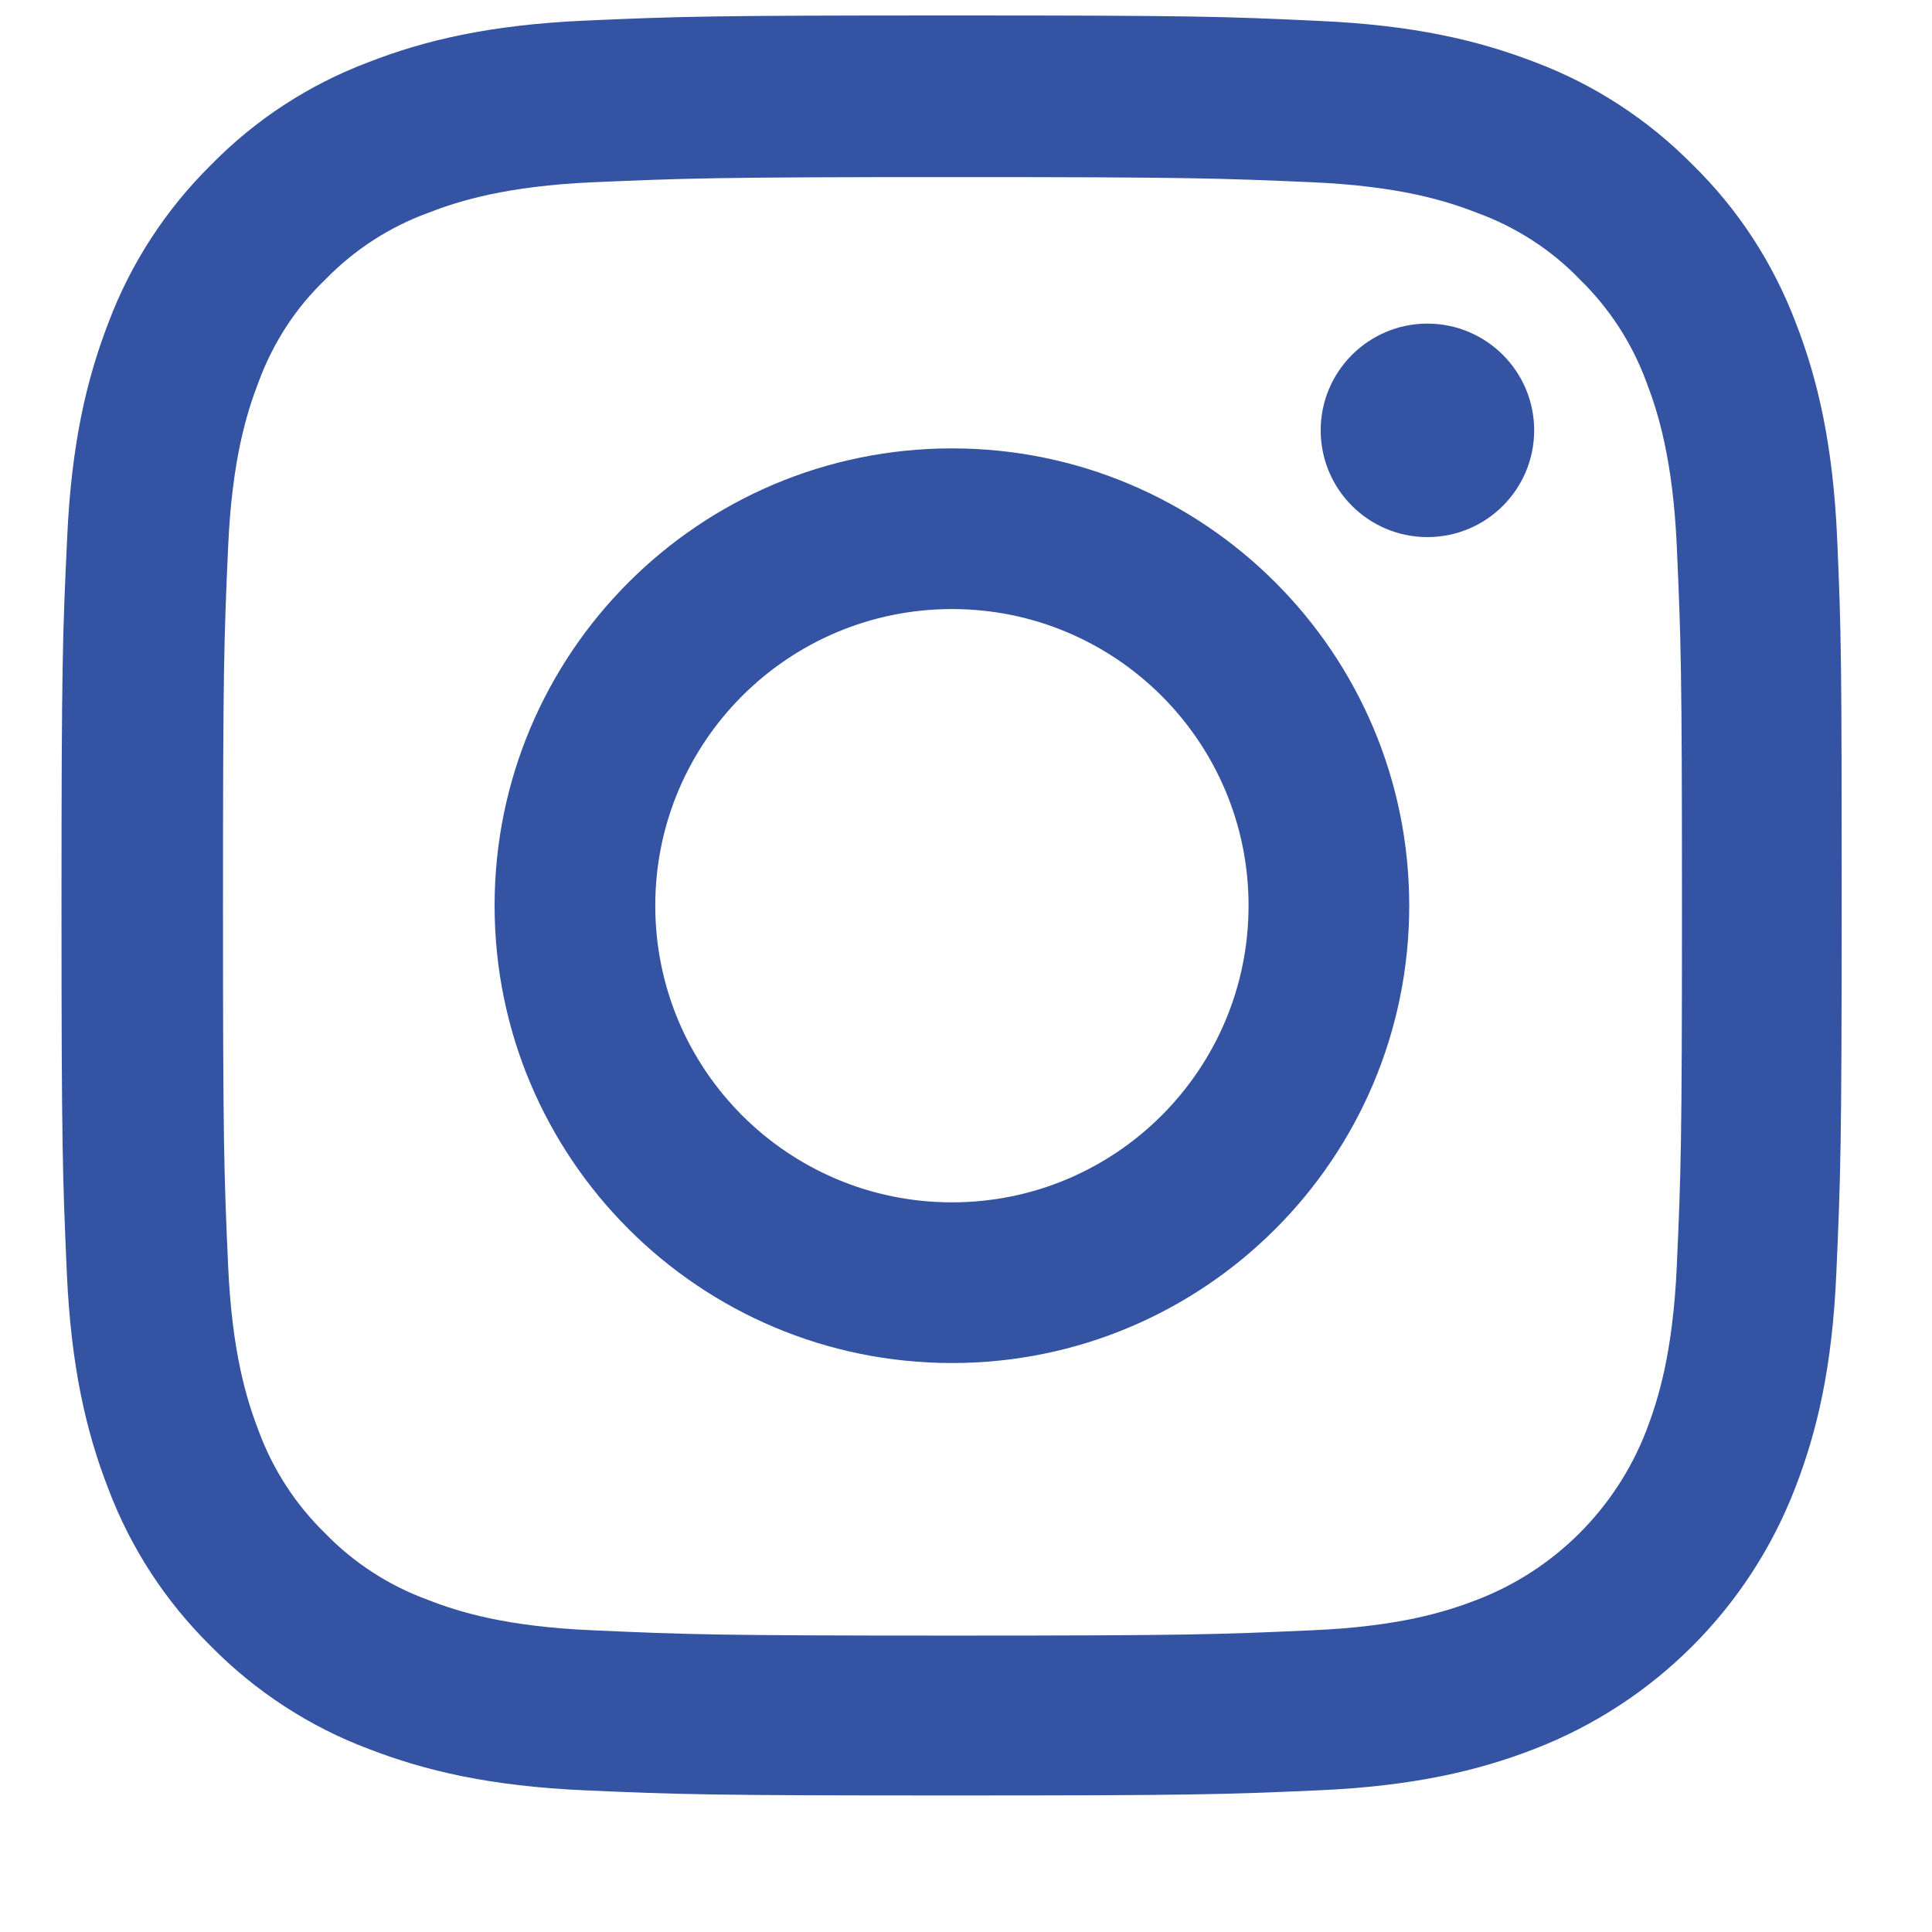
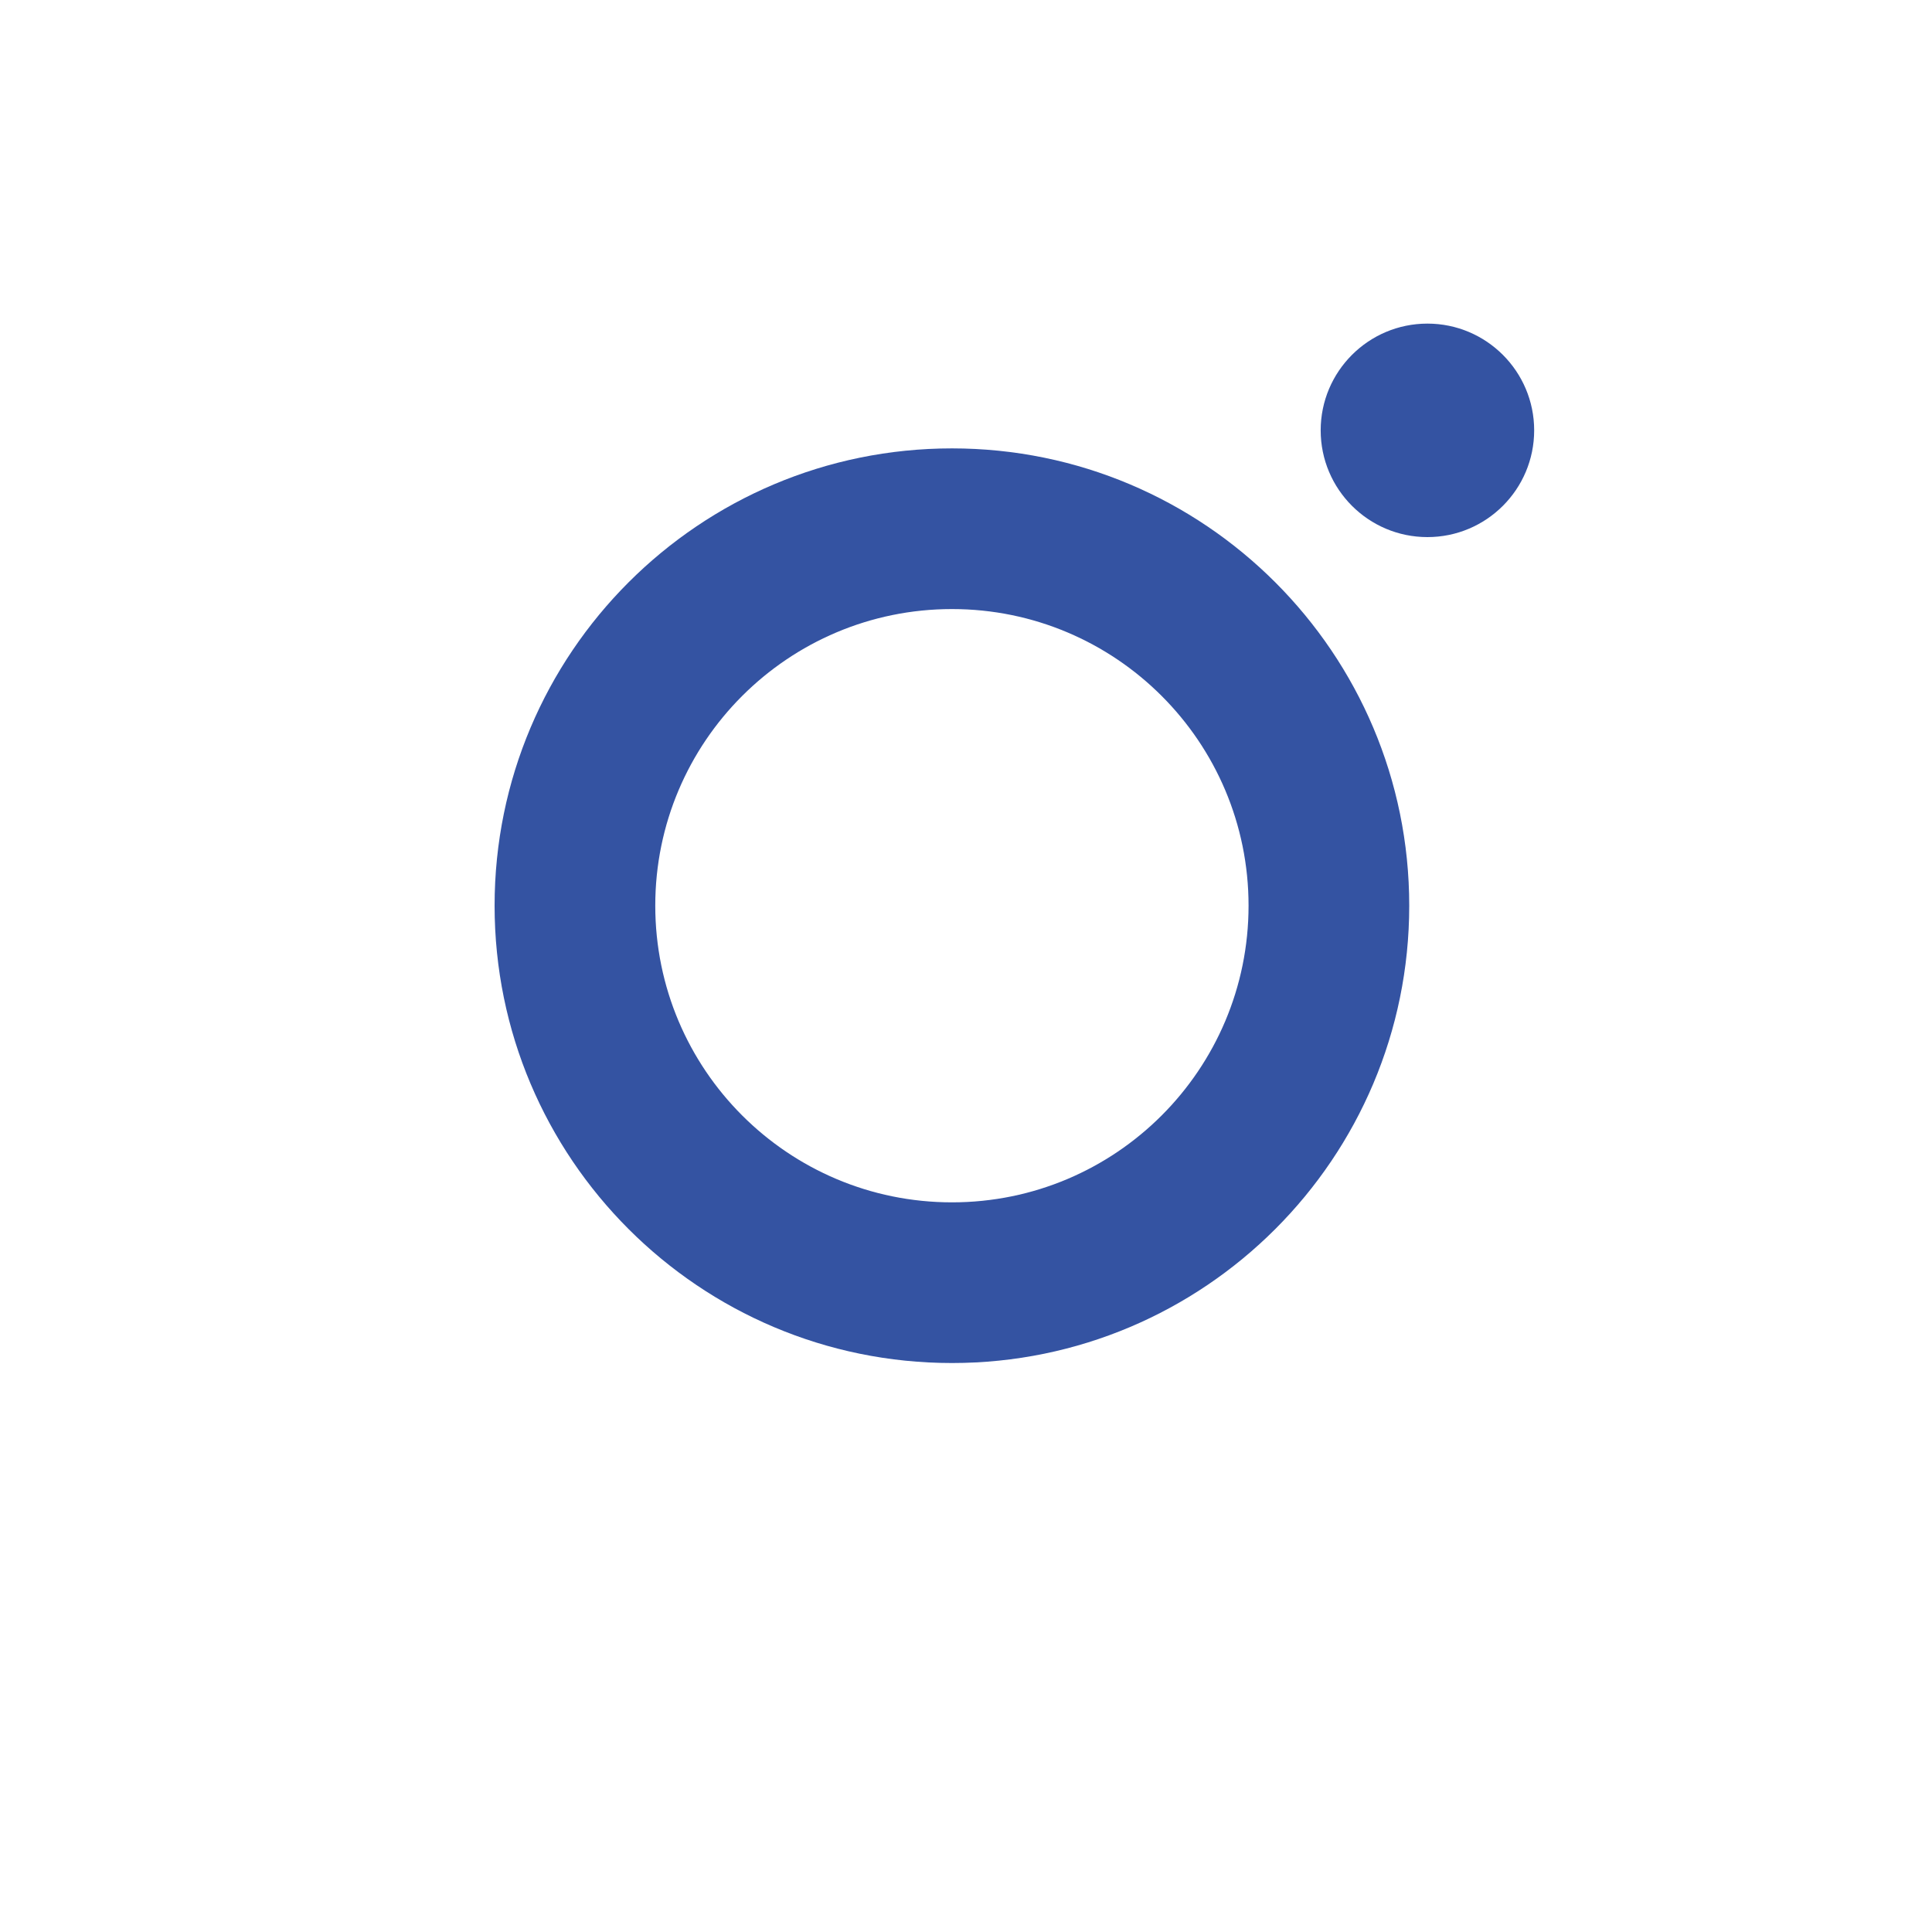
<svg xmlns="http://www.w3.org/2000/svg" width="12" height="12" viewBox="0 0 12 12" fill="none">
-   <path d="M11.411 3.346C11.385 2.759 11.29 2.355 11.154 2.005C11.013 1.634 10.797 1.301 10.514 1.024C10.238 0.744 9.903 0.525 9.536 0.387C9.184 0.251 8.782 0.156 8.194 0.13C7.602 0.102 7.414 0.096 5.913 0.096C4.411 0.096 4.223 0.102 3.634 0.128C3.046 0.154 2.642 0.249 2.292 0.385C1.92 0.525 1.588 0.741 1.311 1.024C1.03 1.301 0.812 1.636 0.674 2.003C0.538 2.355 0.443 2.757 0.417 3.344C0.389 3.936 0.382 4.124 0.382 5.625C0.382 7.126 0.389 7.314 0.415 7.904C0.441 8.491 0.536 8.895 0.672 9.245C0.812 9.617 1.03 9.949 1.311 10.226C1.588 10.507 1.923 10.725 2.29 10.863C2.642 10.999 3.044 11.094 3.631 11.12C4.221 11.146 4.409 11.152 5.911 11.152C7.412 11.152 7.6 11.146 8.19 11.12C8.777 11.094 9.181 10.999 9.531 10.863C10.274 10.576 10.862 9.988 11.149 9.245C11.286 8.893 11.381 8.491 11.406 7.904C11.432 7.314 11.439 7.126 11.439 5.625C11.439 4.124 11.437 3.936 11.411 3.346ZM10.415 7.861C10.391 8.401 10.3 8.692 10.225 8.887C10.039 9.368 9.657 9.751 9.175 9.936C8.98 10.012 8.687 10.103 8.149 10.126C7.565 10.152 7.39 10.159 5.915 10.159C4.439 10.159 4.262 10.152 3.681 10.126C3.141 10.103 2.849 10.012 2.655 9.936C2.415 9.848 2.197 9.707 2.02 9.524C1.836 9.345 1.696 9.129 1.607 8.889C1.532 8.694 1.441 8.401 1.417 7.863C1.391 7.28 1.385 7.105 1.385 5.629C1.385 4.154 1.391 3.977 1.417 3.396C1.441 2.856 1.532 2.565 1.607 2.37C1.696 2.13 1.836 1.912 2.022 1.735C2.201 1.551 2.417 1.411 2.657 1.323C2.852 1.247 3.145 1.156 3.683 1.132C4.267 1.107 4.442 1.1 5.917 1.1C7.395 1.1 7.57 1.107 8.151 1.132C8.691 1.156 8.983 1.247 9.177 1.323C9.417 1.411 9.635 1.551 9.812 1.735C9.996 1.914 10.136 2.13 10.225 2.37C10.3 2.565 10.391 2.858 10.415 3.396C10.441 3.979 10.447 4.154 10.447 5.629C10.447 7.105 10.441 7.277 10.415 7.861Z" fill="#3453A2" />
  <path d="M5.913 2.785C4.344 2.785 3.072 4.057 3.072 5.625C3.072 7.194 4.344 8.466 5.913 8.466C7.481 8.466 8.753 7.194 8.753 5.625C8.753 4.057 7.481 2.785 5.913 2.785ZM5.913 7.468C4.895 7.468 4.07 6.643 4.07 5.625C4.07 4.608 4.895 3.783 5.913 3.783C6.93 3.783 7.755 4.608 7.755 5.625C7.755 6.643 6.93 7.468 5.913 7.468Z" fill="#3453A2" />
  <path d="M9.529 2.673C9.529 3.039 9.232 3.336 8.866 3.336C8.5 3.336 8.203 3.039 8.203 2.673C8.203 2.307 8.5 2.01 8.866 2.01C9.232 2.01 9.529 2.307 9.529 2.673Z" fill="#3453A2" />
</svg>